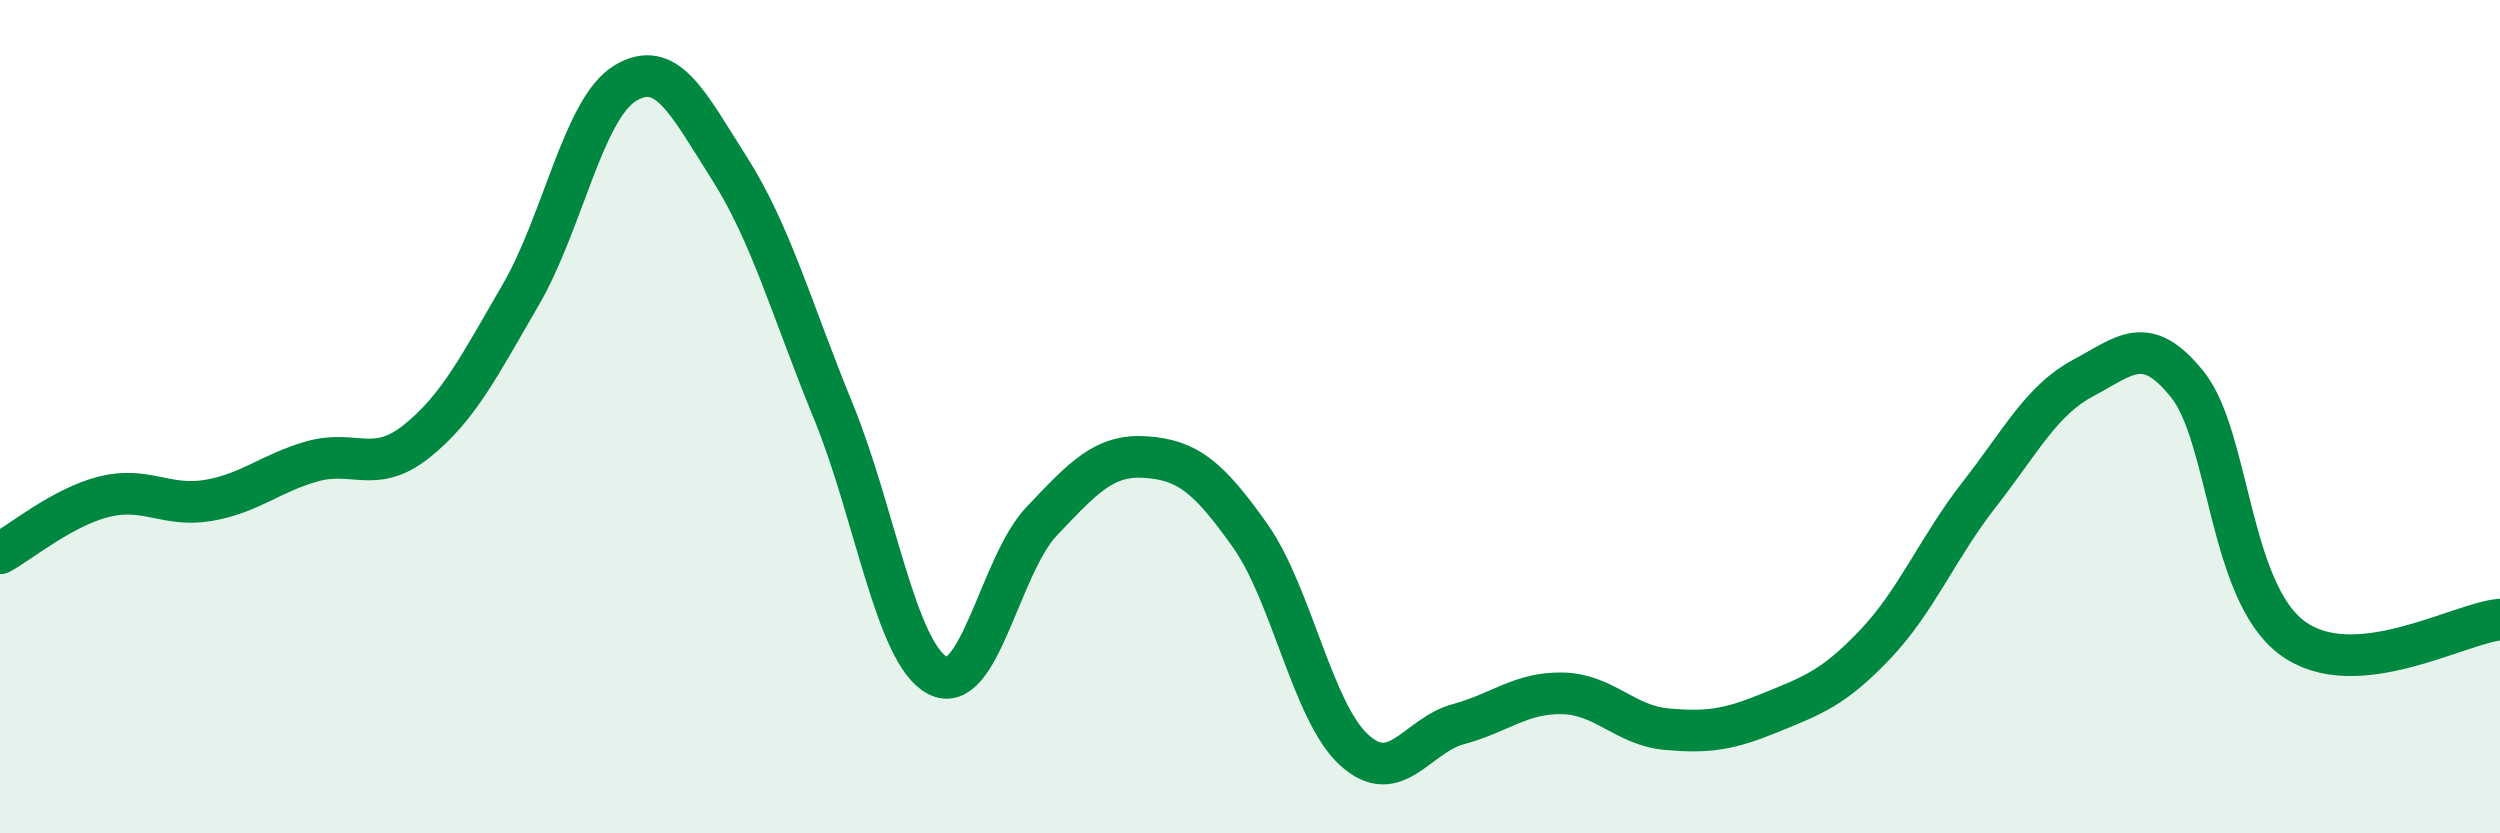
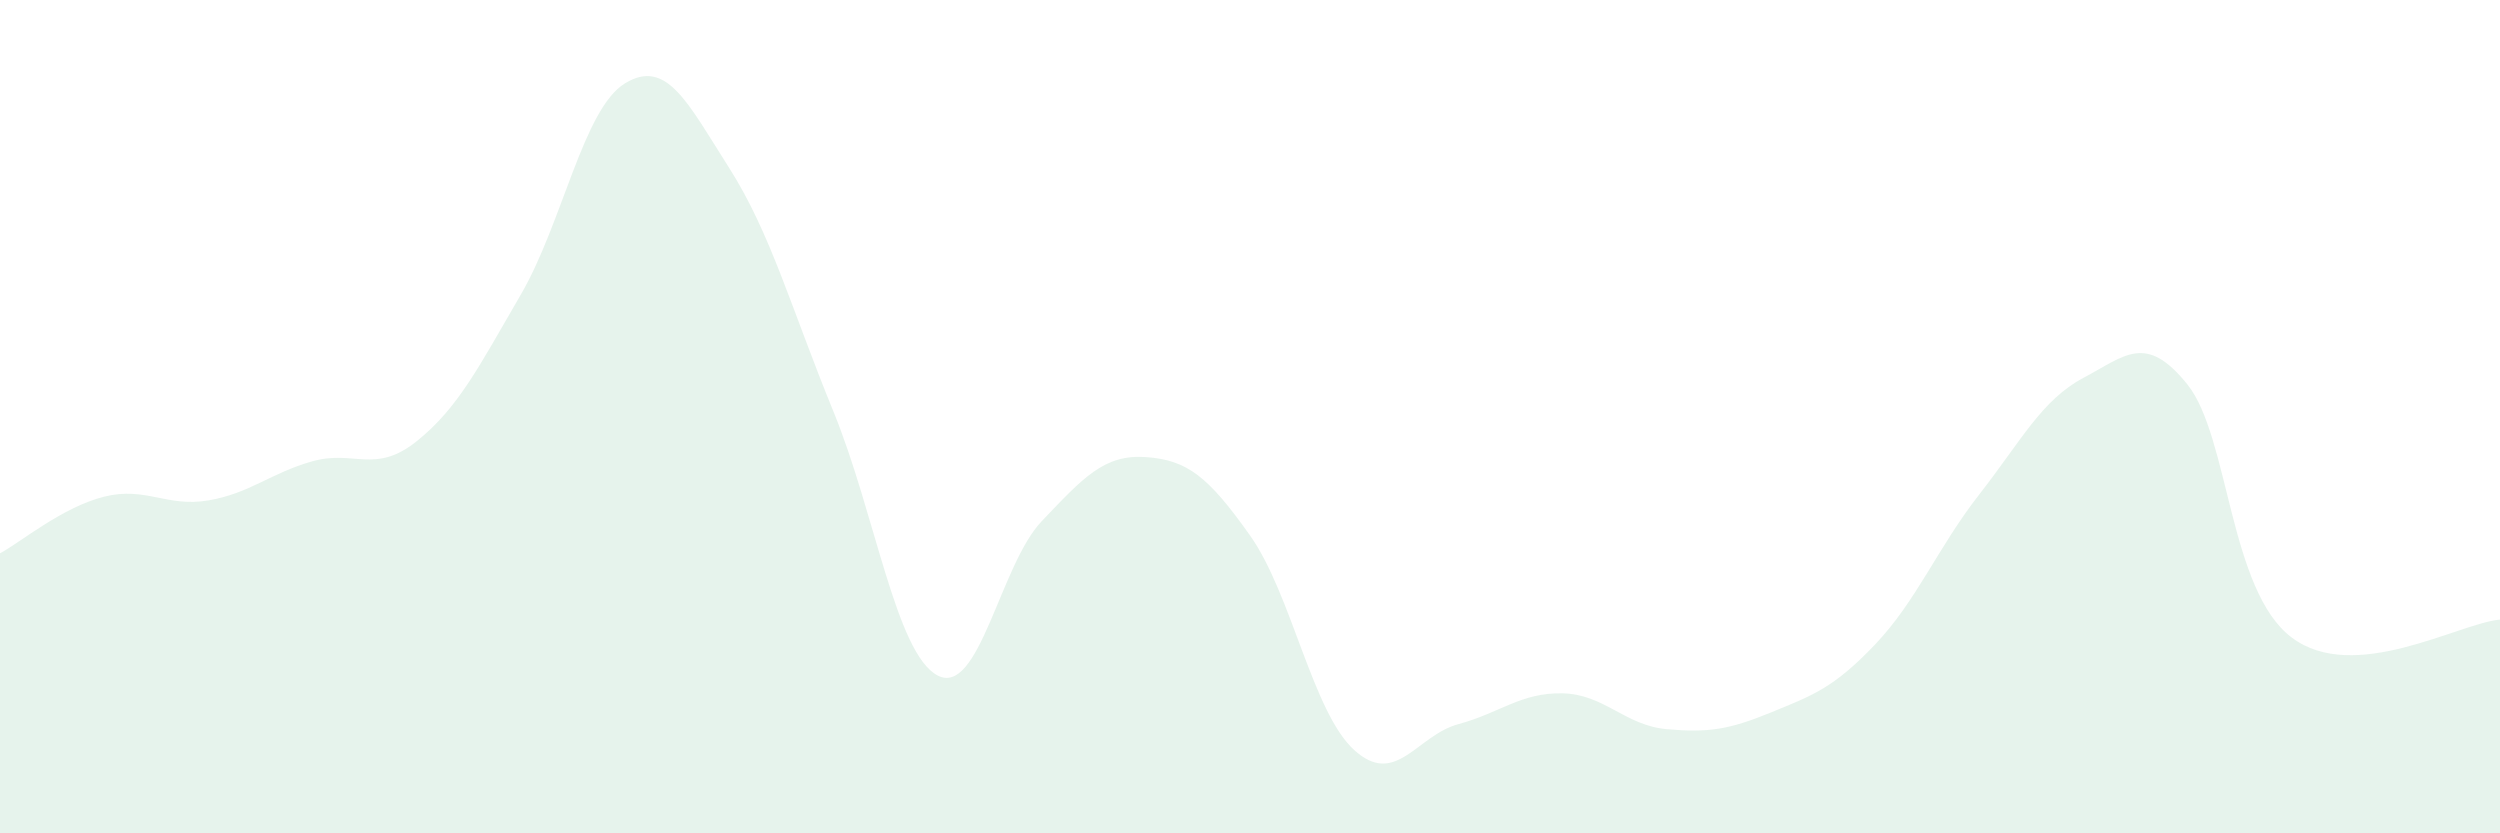
<svg xmlns="http://www.w3.org/2000/svg" width="60" height="20" viewBox="0 0 60 20">
  <path d="M 0,13.28 C 0.5,13.01 1.5,12.17 2.5,11.92 C 3.5,11.67 4,12.18 5,12.01 C 6,11.84 6.5,11.35 7.5,11.07 C 8.5,10.79 9,11.39 10,10.59 C 11,9.79 11.5,8.79 12.5,7.07 C 13.5,5.35 14,2.61 15,2 C 16,1.39 16.5,2.46 17.5,4.03 C 18.5,5.6 19,7.43 20,9.87 C 21,12.31 21.5,15.68 22.5,16.21 C 23.5,16.74 24,13.56 25,12.51 C 26,11.46 26.5,10.9 27.5,10.97 C 28.5,11.04 29,11.44 30,12.85 C 31,14.26 31.5,17.09 32.5,18 C 33.5,18.91 34,17.65 35,17.38 C 36,17.11 36.5,16.62 37.5,16.64 C 38.5,16.66 39,17.41 40,17.5 C 41,17.59 41.5,17.51 42.5,17.1 C 43.5,16.69 44,16.52 45,15.47 C 46,14.42 46.5,13.15 47.5,11.87 C 48.5,10.59 49,9.6 50,9.07 C 51,8.54 51.5,7.98 52.5,9.23 C 53.5,10.48 53.5,14.17 55,15.3 C 56.5,16.43 59,14.96 60,14.87L60 20L0 20Z" fill="#008740" opacity="0.1" stroke-linecap="round" stroke-linejoin="round" />
-   <path d="M 0,13.28 C 0.5,13.01 1.5,12.17 2.5,11.92 C 3.5,11.67 4,12.18 5,12.01 C 6,11.84 6.5,11.35 7.5,11.07 C 8.5,10.79 9,11.39 10,10.59 C 11,9.79 11.5,8.79 12.5,7.07 C 13.5,5.35 14,2.61 15,2 C 16,1.39 16.5,2.46 17.5,4.03 C 18.5,5.6 19,7.43 20,9.87 C 21,12.31 21.5,15.68 22.5,16.21 C 23.5,16.74 24,13.56 25,12.51 C 26,11.46 26.5,10.9 27.5,10.97 C 28.5,11.04 29,11.44 30,12.85 C 31,14.26 31.5,17.09 32.5,18 C 33.5,18.91 34,17.65 35,17.38 C 36,17.11 36.5,16.62 37.5,16.64 C 38.5,16.66 39,17.41 40,17.5 C 41,17.59 41.5,17.51 42.5,17.1 C 43.5,16.69 44,16.52 45,15.47 C 46,14.42 46.5,13.15 47.5,11.87 C 48.5,10.59 49,9.6 50,9.07 C 51,8.54 51.5,7.98 52.5,9.23 C 53.5,10.48 53.5,14.17 55,15.3 C 56.5,16.43 59,14.96 60,14.87" stroke="#008740" stroke-width="1" fill="none" stroke-linecap="round" stroke-linejoin="round" />
</svg>